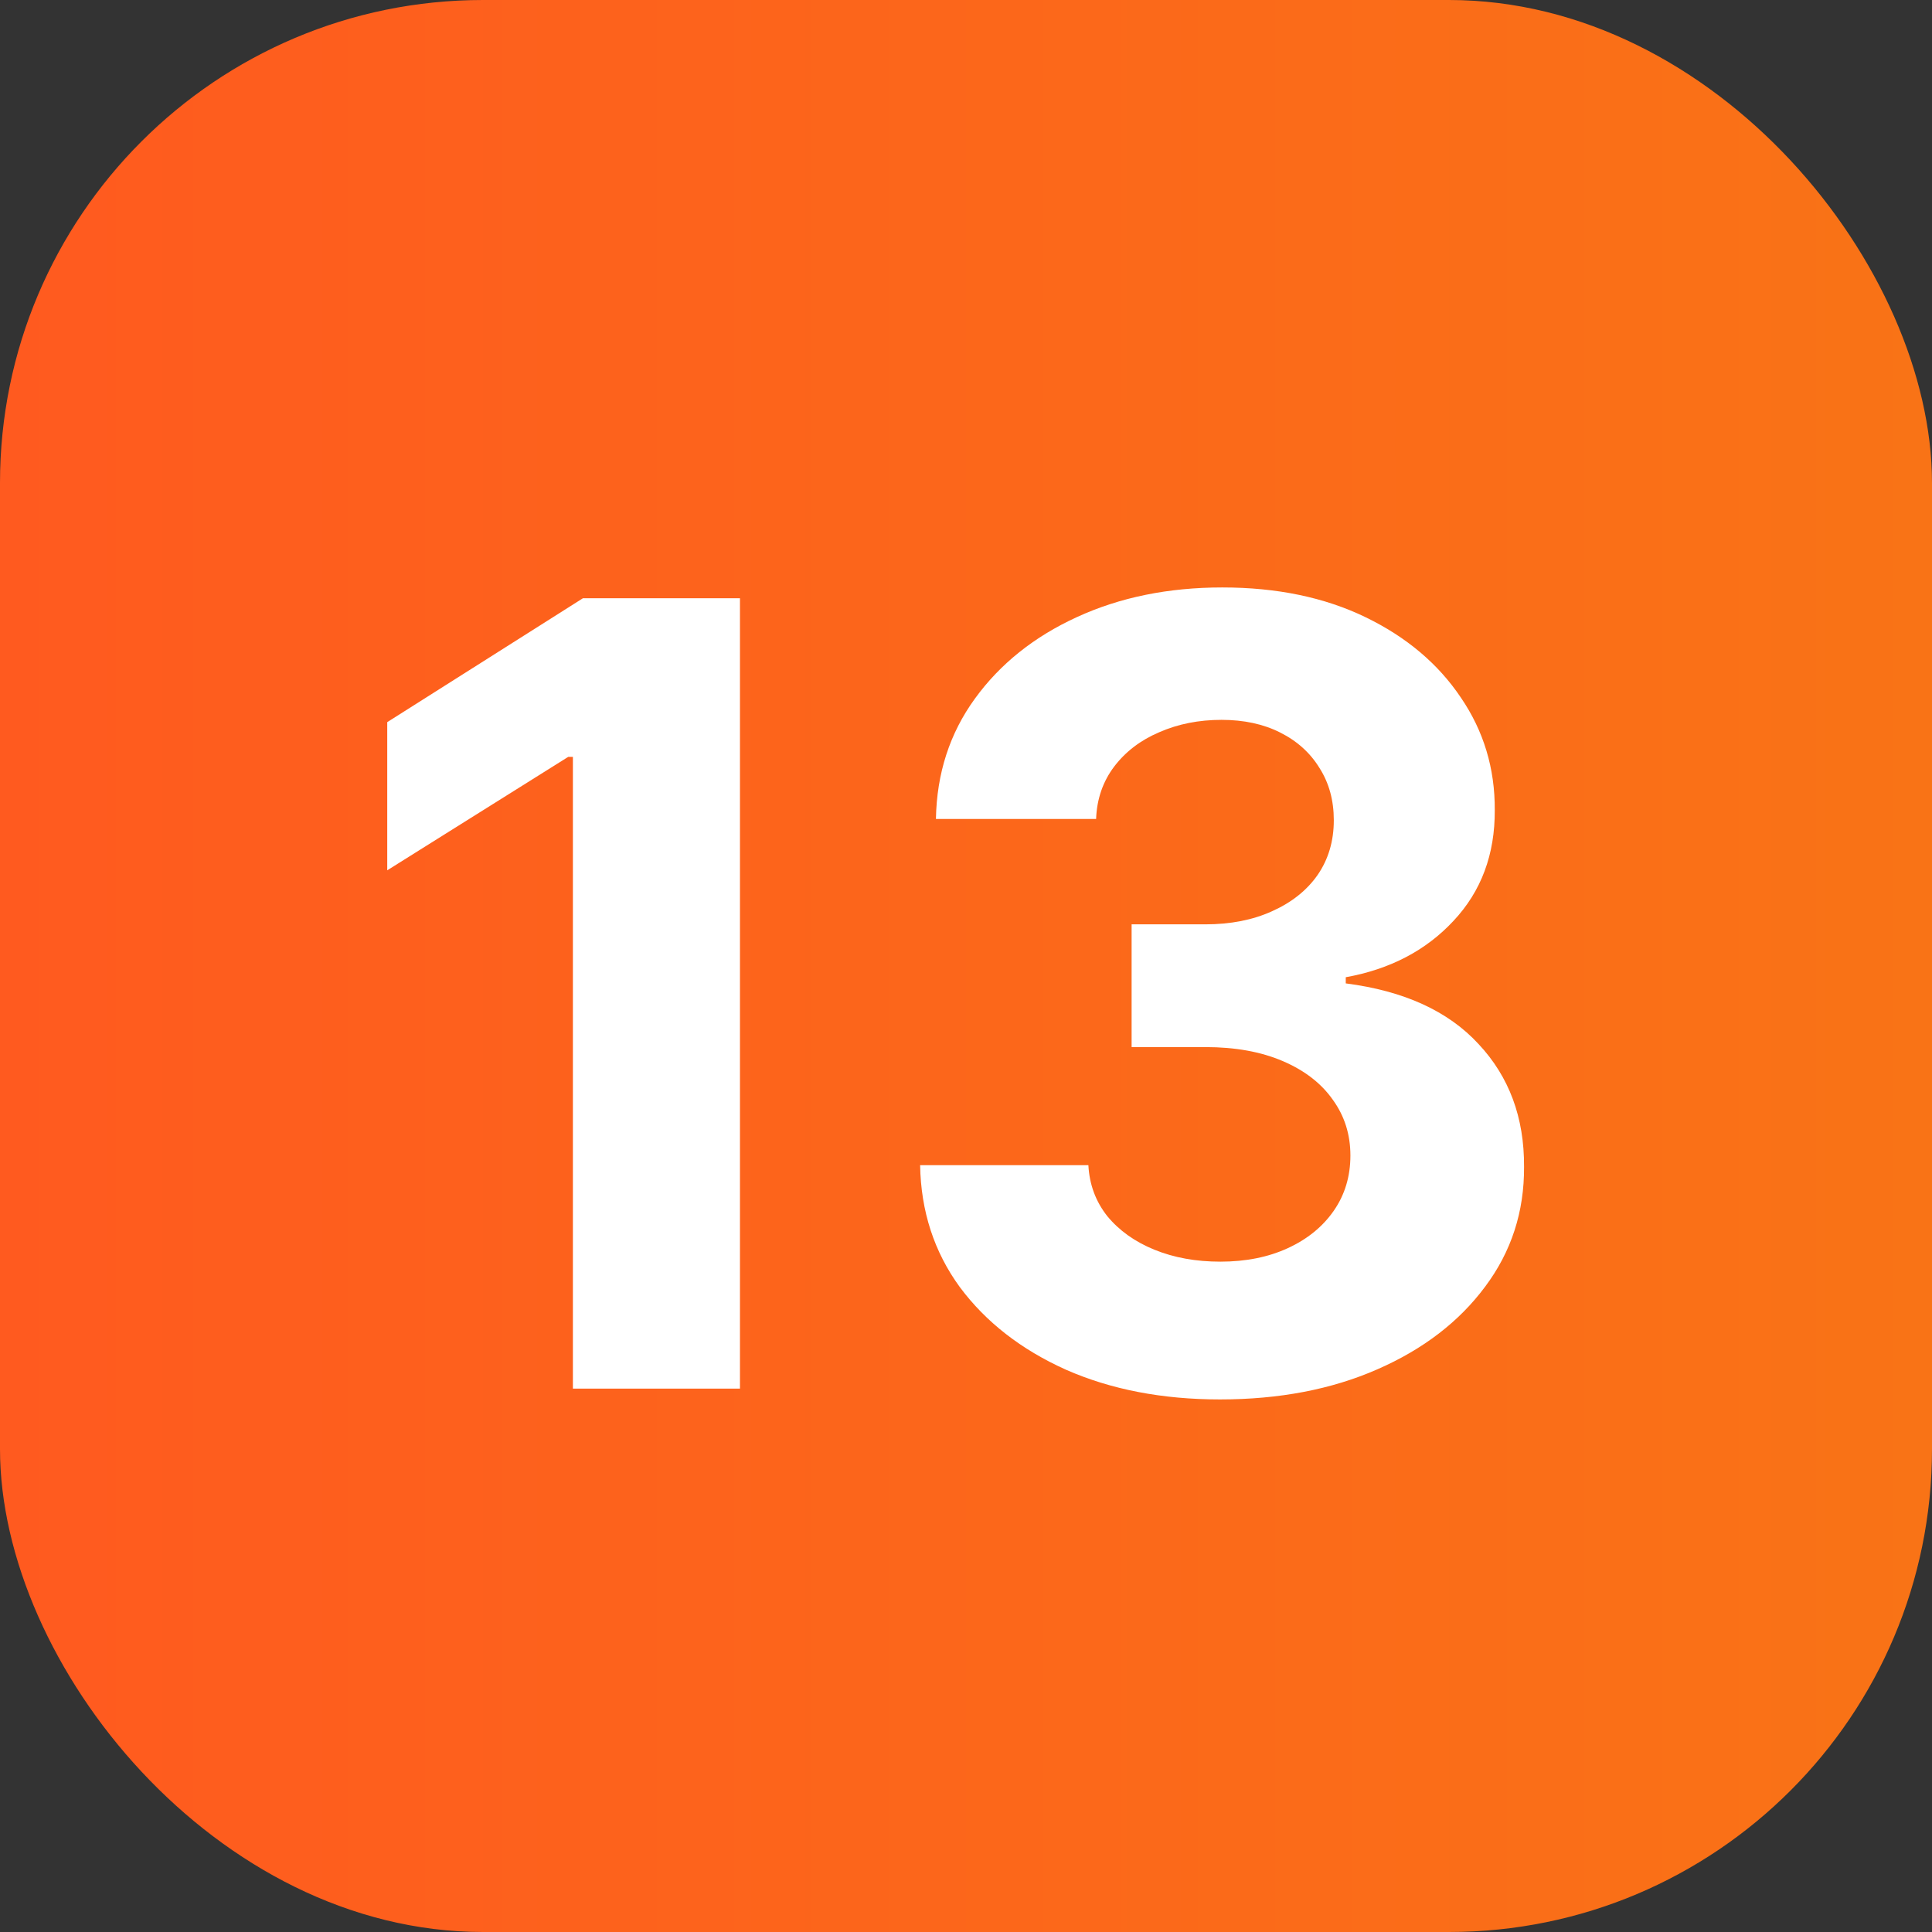
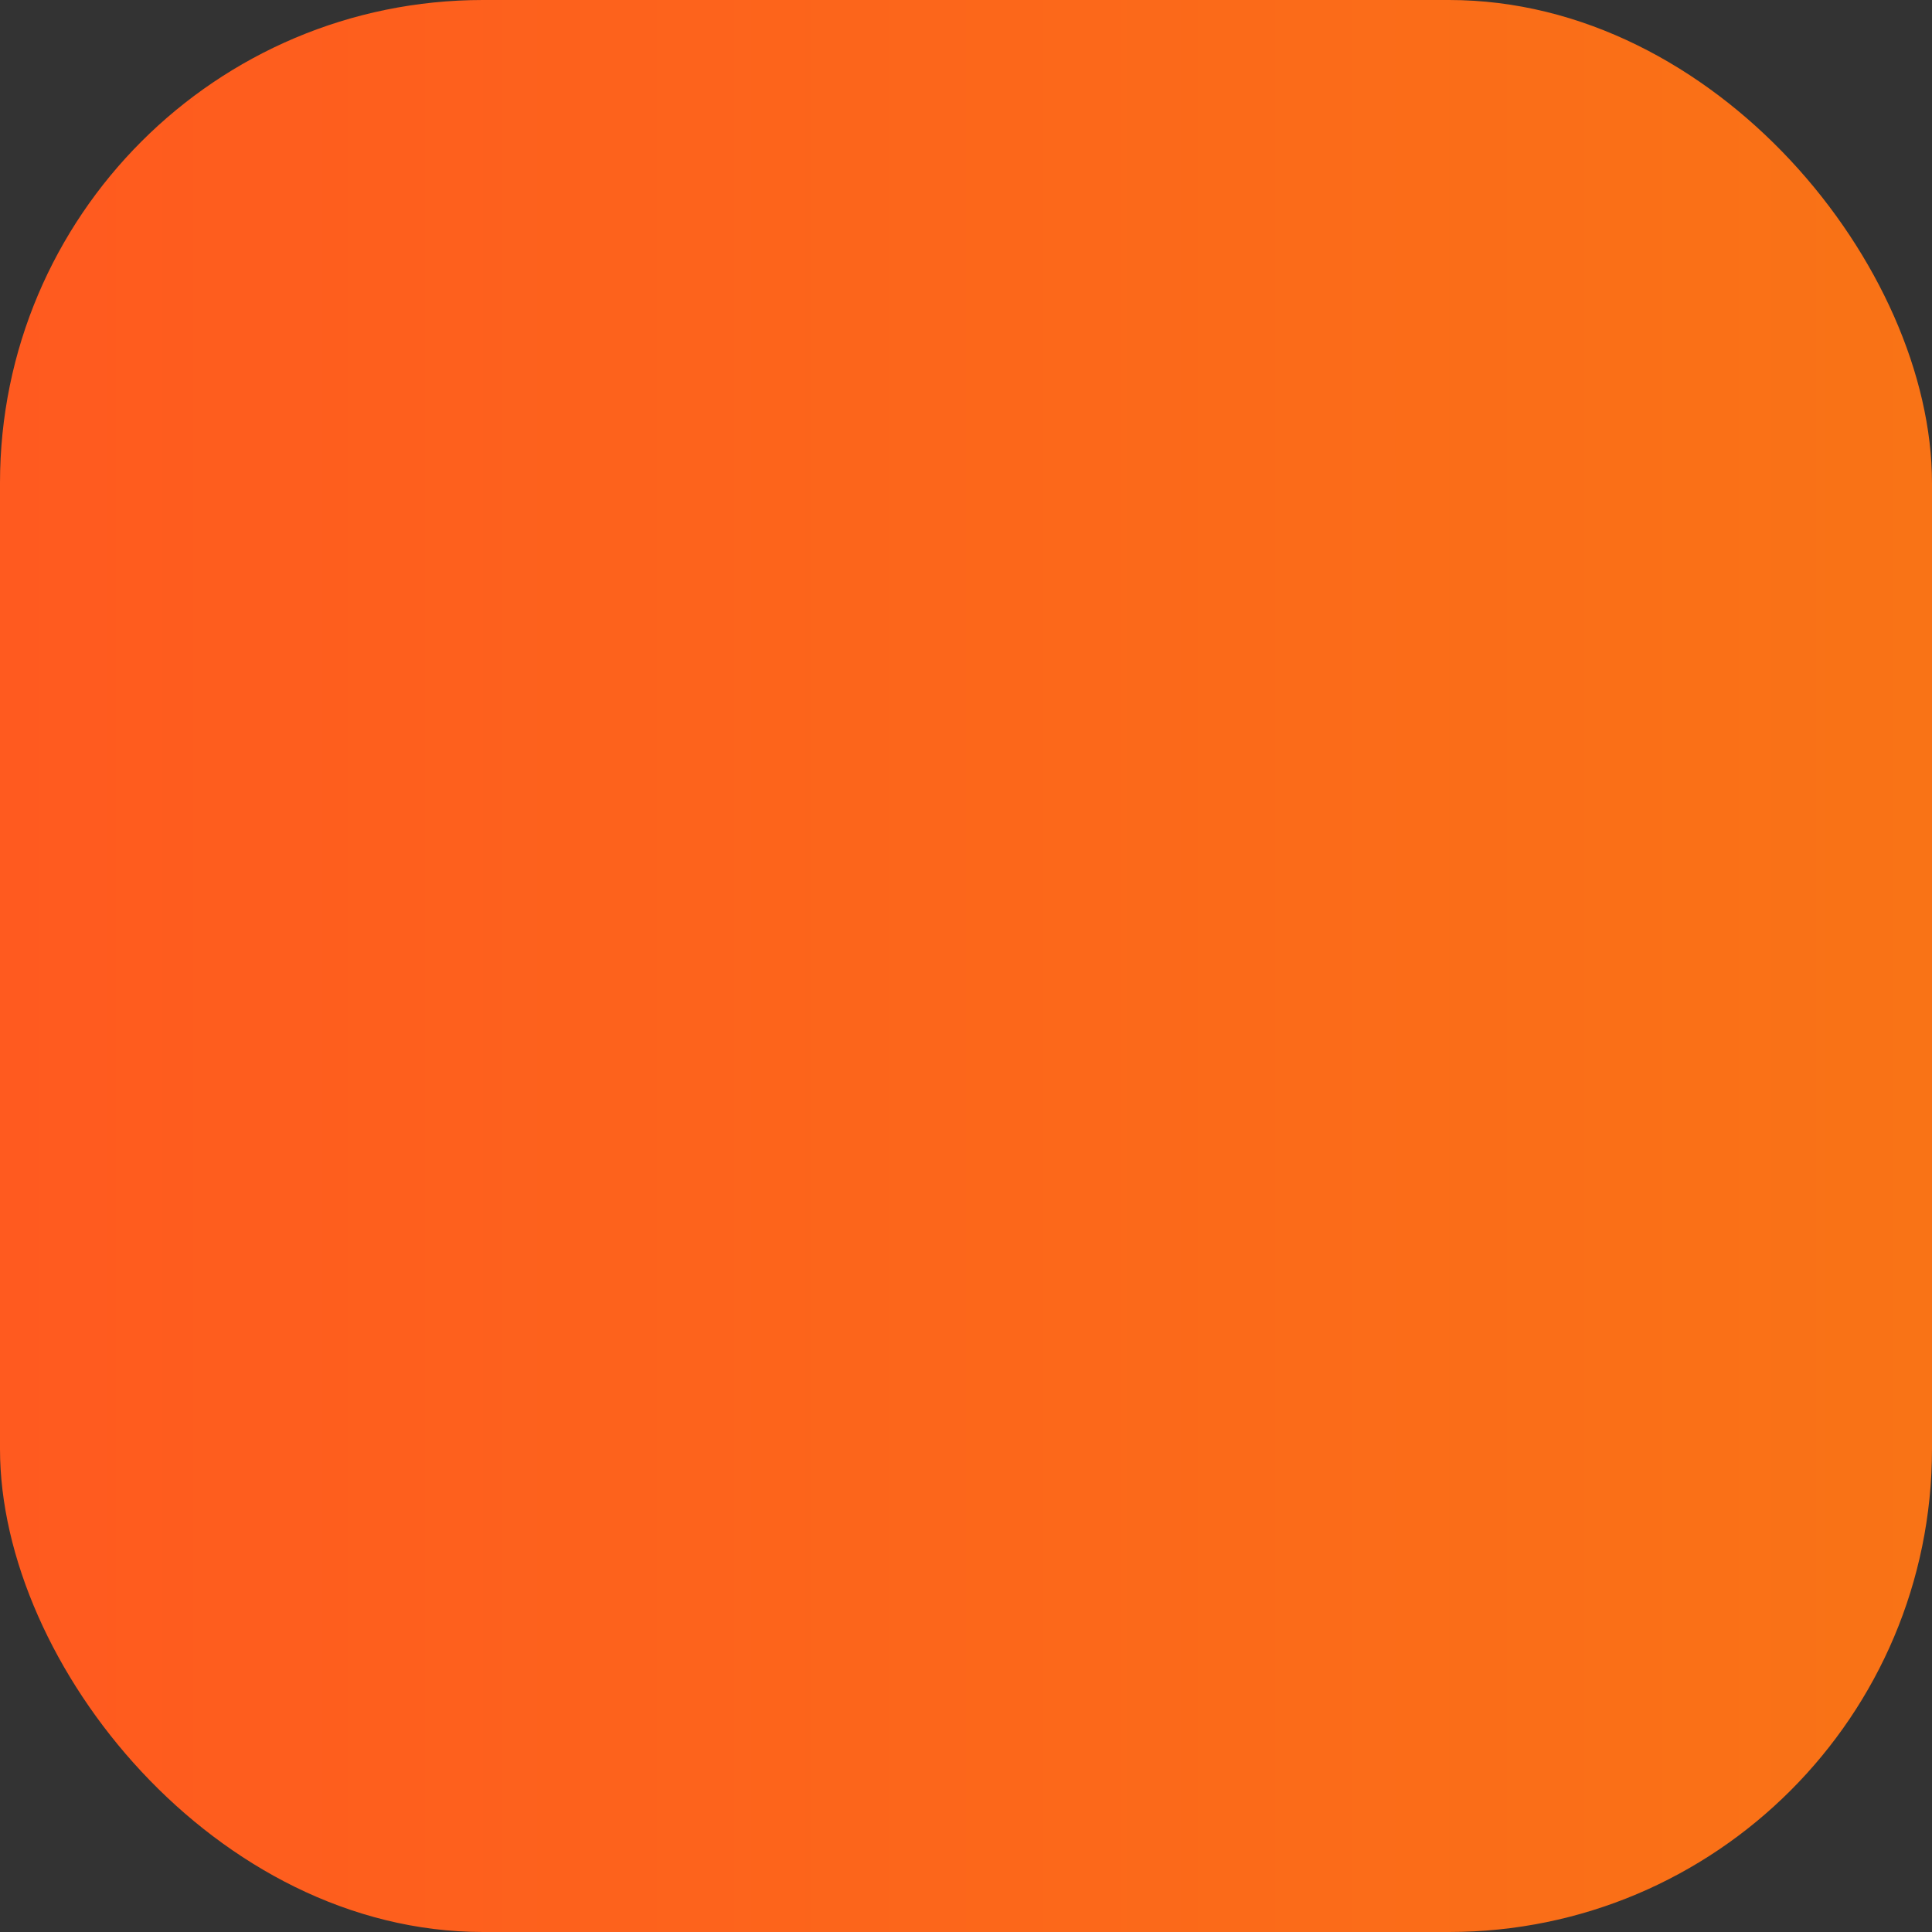
<svg xmlns="http://www.w3.org/2000/svg" width="32" height="32" viewBox="0 0 32 32" fill="none">
  <rect x="0" y="0" width="32" height="32" fill="#333333" stroke="none" />
  <rect width="32" height="32" rx="8" fill="url(#paint0_linear_5_3352)" />
-   <path d="M12.256 9.909V23H9.489V12.536H9.412L6.414 14.415V11.961L9.655 9.909H12.256ZM20.206 23.179C19.252 23.179 18.402 23.015 17.656 22.687C16.915 22.354 16.329 21.898 15.898 21.319C15.472 20.735 15.253 20.062 15.24 19.299H18.027C18.044 19.619 18.148 19.9 18.34 20.143C18.536 20.381 18.796 20.567 19.12 20.699C19.444 20.831 19.808 20.897 20.213 20.897C20.635 20.897 21.008 20.822 21.331 20.673C21.655 20.524 21.909 20.317 22.092 20.053C22.275 19.789 22.367 19.484 22.367 19.139C22.367 18.79 22.269 18.481 22.073 18.212C21.881 17.94 21.604 17.727 21.242 17.573C20.884 17.42 20.458 17.343 19.964 17.343H18.743V15.31H19.964C20.381 15.31 20.75 15.238 21.069 15.093C21.393 14.948 21.645 14.748 21.824 14.492C22.003 14.232 22.092 13.93 22.092 13.585C22.092 13.256 22.013 12.969 21.856 12.722C21.702 12.47 21.485 12.274 21.204 12.133C20.927 11.993 20.603 11.923 20.232 11.923C19.857 11.923 19.514 11.991 19.203 12.127C18.892 12.259 18.643 12.449 18.455 12.696C18.268 12.943 18.167 13.233 18.155 13.565H15.502C15.515 12.811 15.73 12.146 16.148 11.571C16.565 10.996 17.128 10.546 17.835 10.222C18.547 9.894 19.35 9.73 20.245 9.73C21.148 9.73 21.939 9.894 22.616 10.222C23.294 10.55 23.82 10.994 24.195 11.552C24.574 12.106 24.762 12.728 24.758 13.418C24.762 14.151 24.534 14.763 24.074 15.253C23.618 15.743 23.023 16.054 22.29 16.186V16.288C23.253 16.412 23.986 16.746 24.489 17.292C24.996 17.833 25.248 18.511 25.243 19.325C25.248 20.07 25.032 20.733 24.598 21.312C24.167 21.892 23.573 22.348 22.814 22.68C22.056 23.013 21.187 23.179 20.206 23.179Z" fill="white" />
  <defs>
    <linearGradient id="paint0_linear_5_3352" x1="0" y1="16" x2="32" y2="16" gradientUnits="userSpaceOnUse">
      <stop stop-color="#FF5A1F" />
      <stop offset="1" stop-color="#F97316" />
    </linearGradient>
  </defs>
</svg>